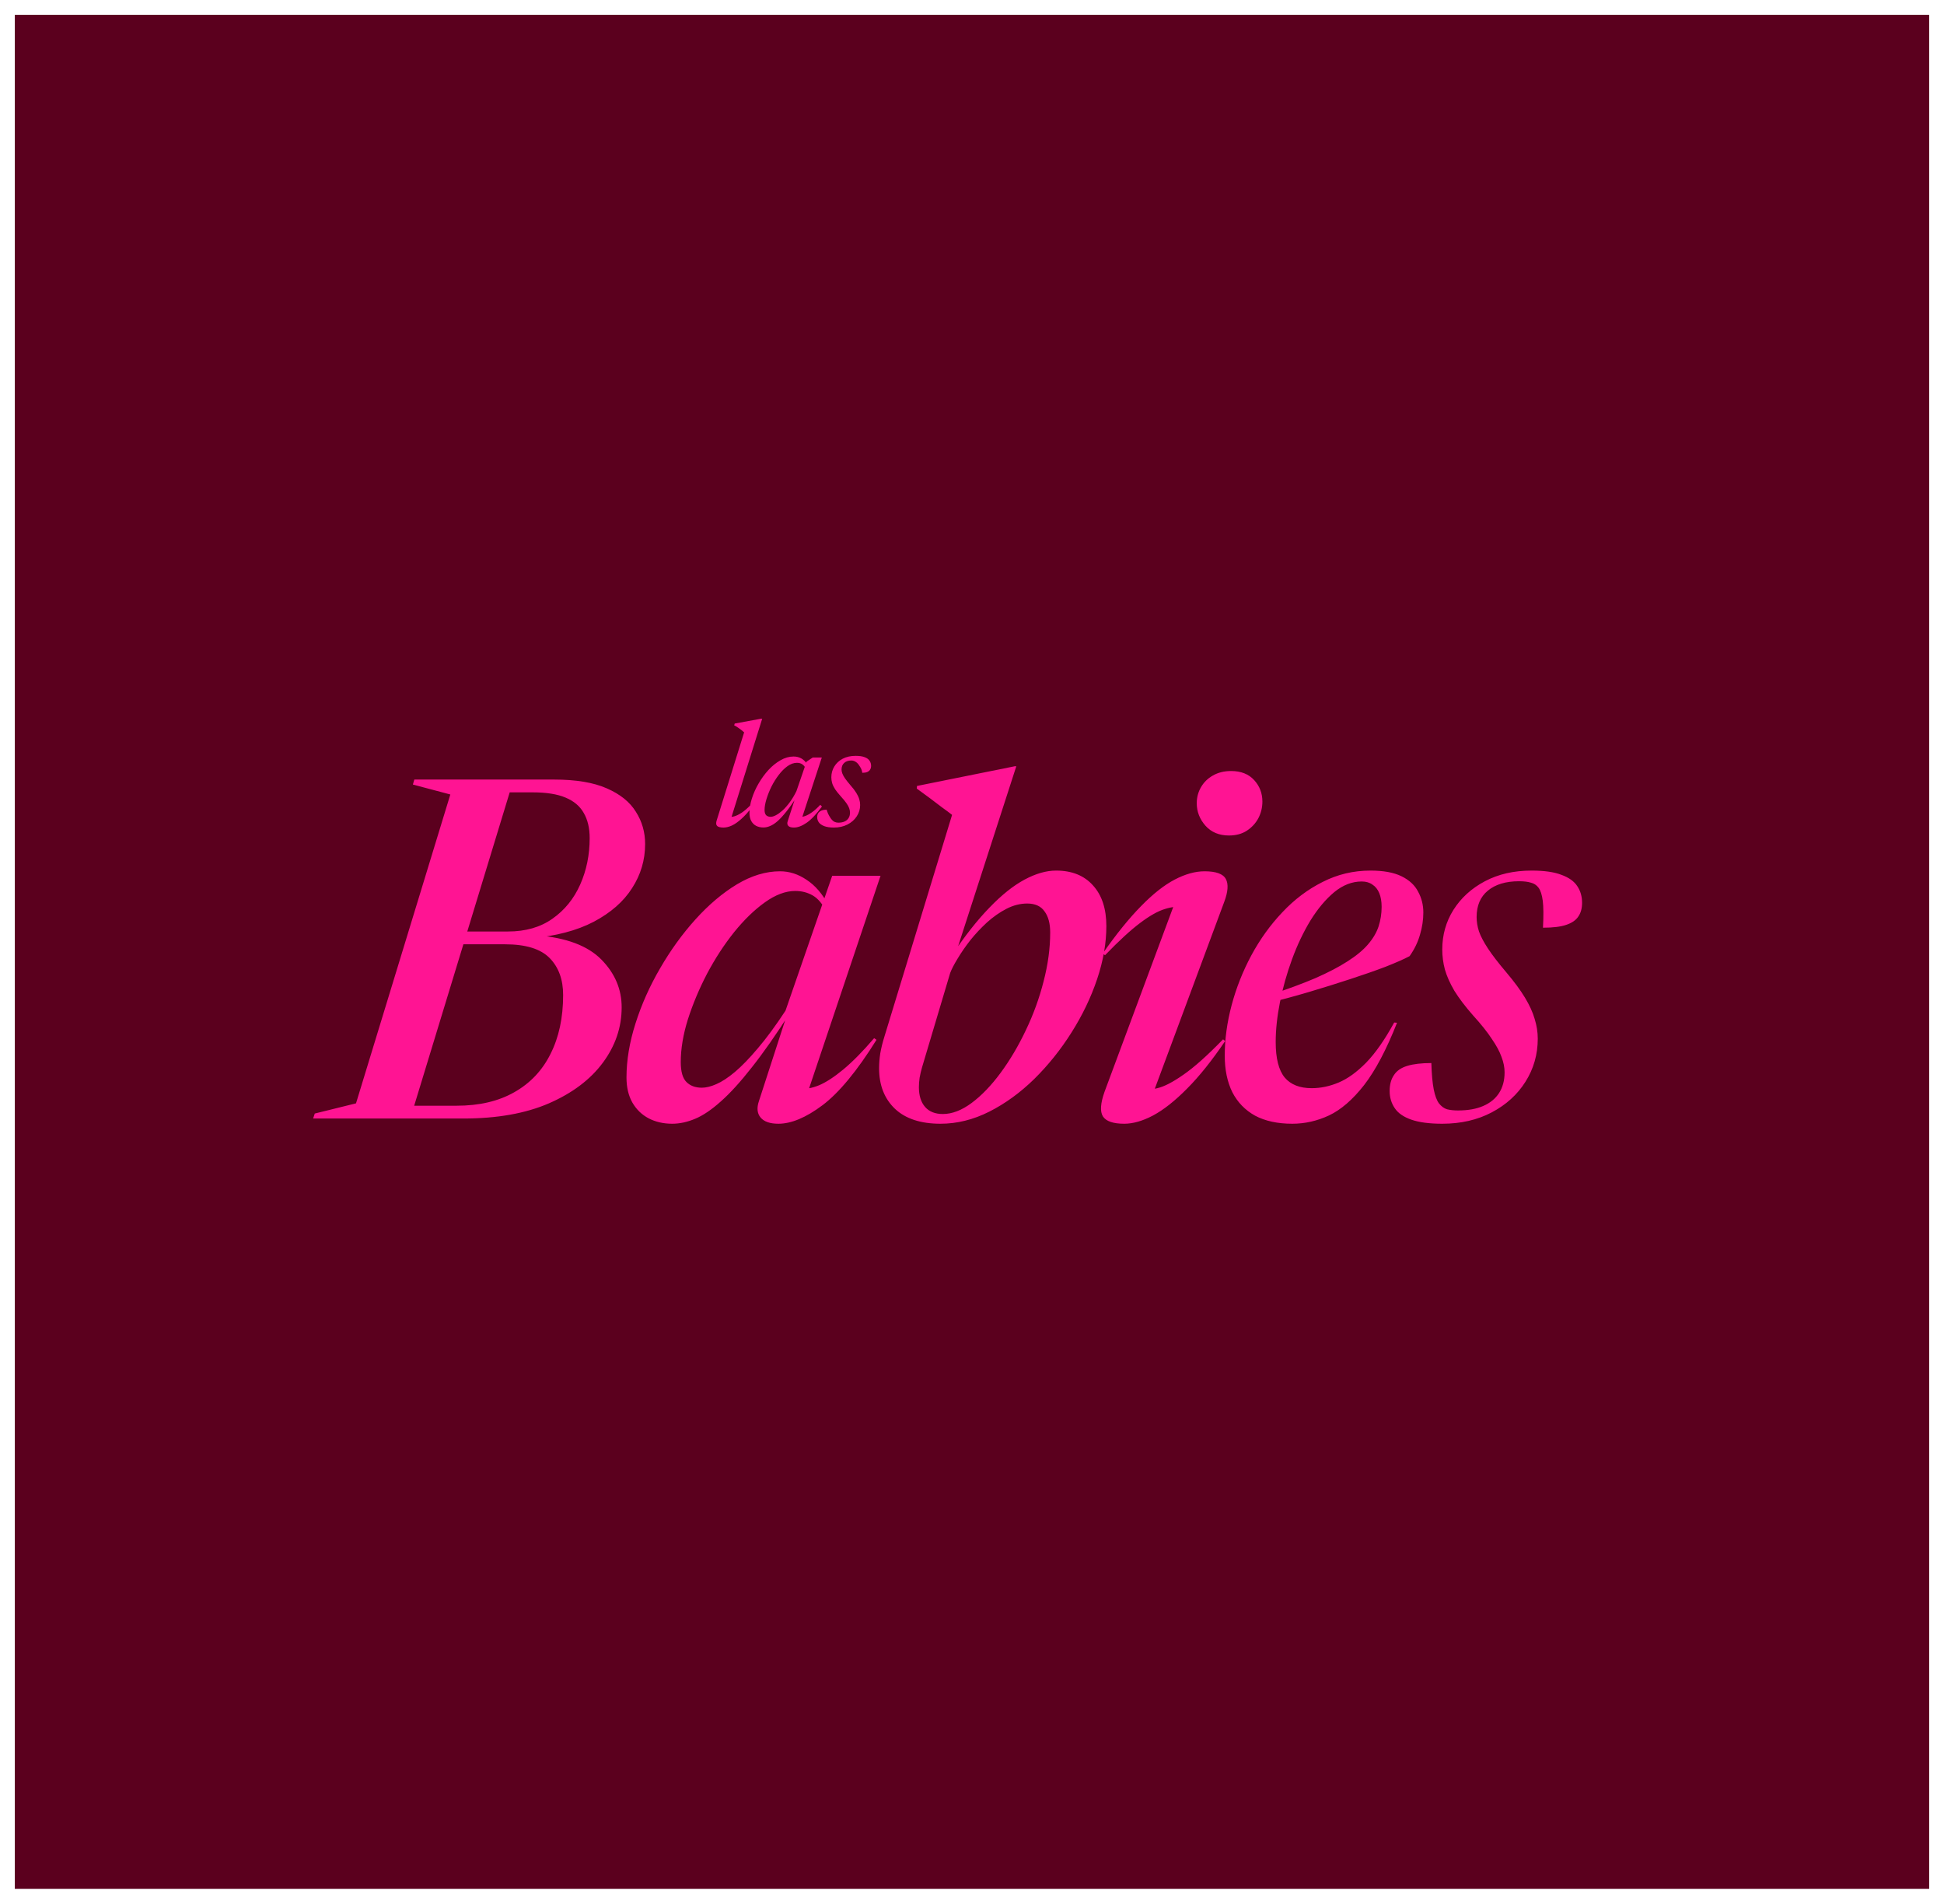
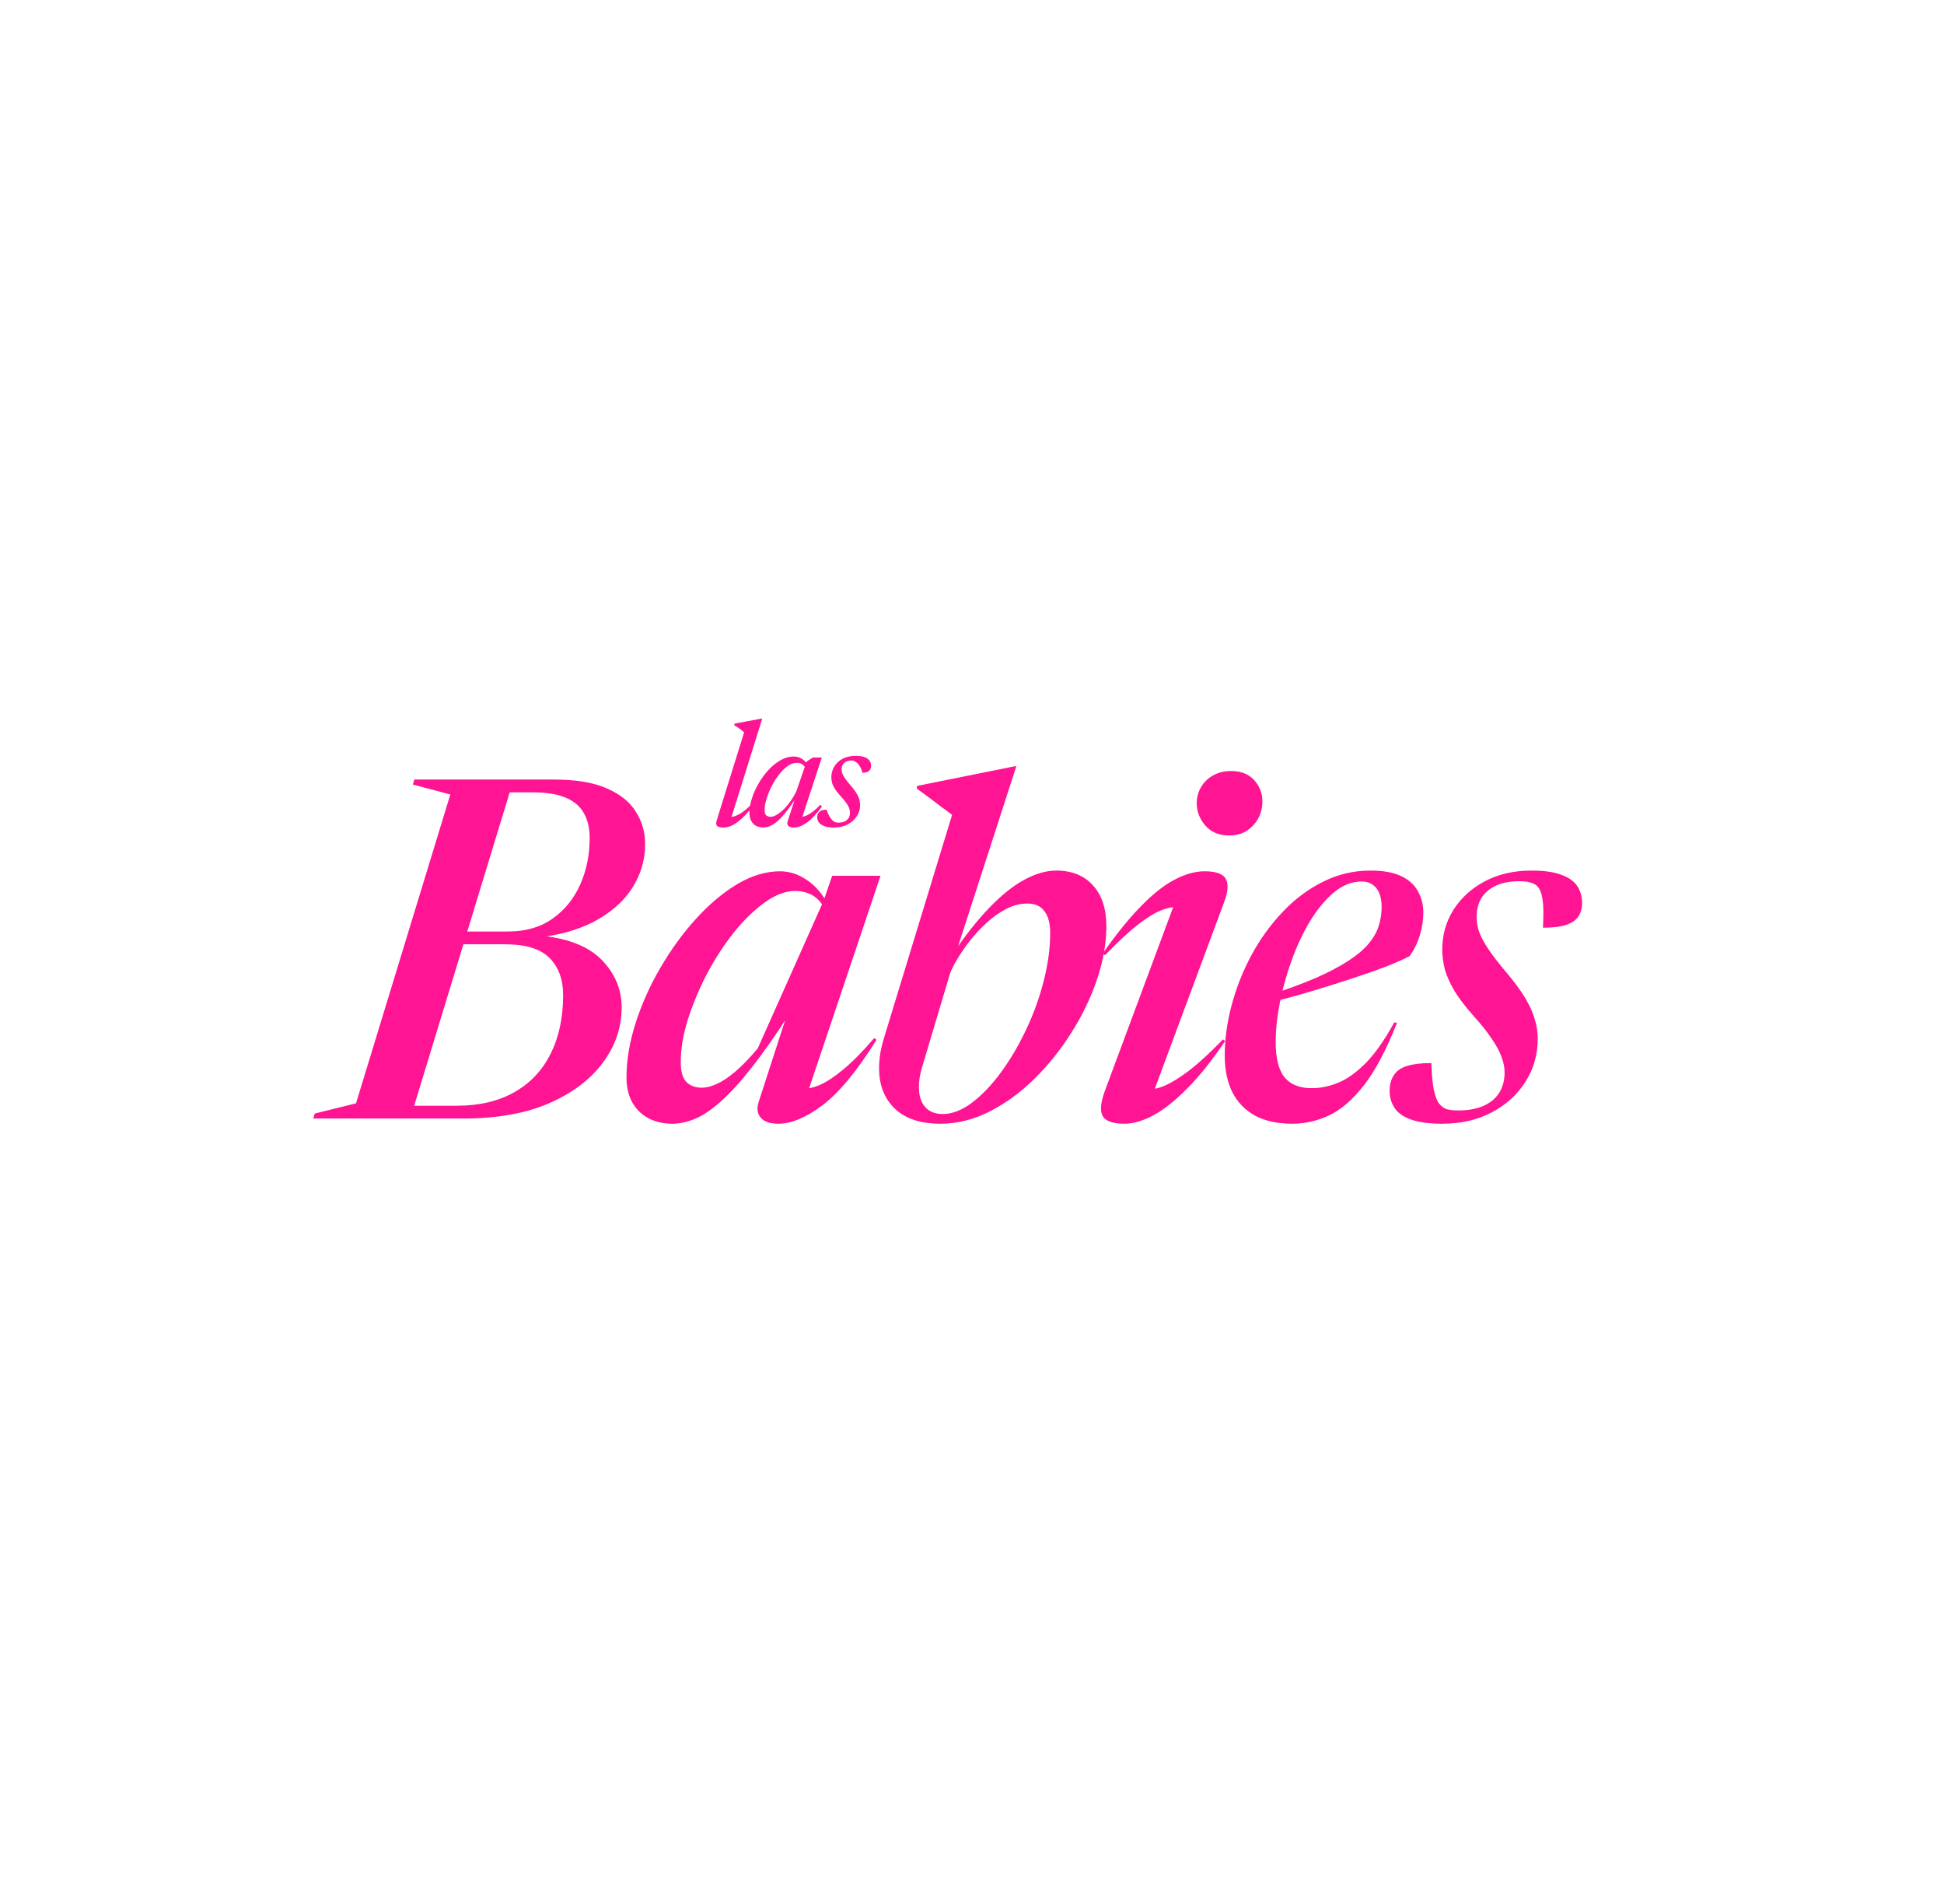
<svg xmlns="http://www.w3.org/2000/svg" width="525" height="514" viewBox="0 0 525 514" fill="none">
  <g filter="url(#filter0_d_2008_2)">
-     <rect x="4" width="517" height="506" fill="#5B001E" />
-   </g>
-   <path d="M124.176 213.936L131.792 210.48H149.648C155.536 210.48 160.272 211.269 163.856 212.848C167.483 214.427 170.107 216.539 171.728 219.184C173.392 221.787 174.224 224.688 174.224 227.888C174.224 232.197 173.051 236.165 170.704 239.792C168.4 243.419 164.944 246.448 160.336 248.88C155.771 251.269 150.053 252.763 143.184 253.36L144.976 252.528C152.912 253.168 158.715 255.344 162.384 259.056C166.053 262.768 167.888 267.077 167.888 271.984C167.888 277.36 166.203 282.331 162.832 286.896C159.461 291.461 154.597 295.131 148.24 297.904C141.925 300.635 134.224 302 125.136 302H103.888L100.112 298.544H123.344C129.445 298.544 134.629 297.328 138.896 294.896C143.205 292.464 146.469 289.008 148.688 284.528C150.949 280.048 152.08 274.757 152.08 268.656C152.08 264.475 150.864 261.147 148.432 258.672C146 256.197 141.989 254.96 136.4 254.96H113.168L112.976 251.504H137.168C141.947 251.504 145.957 250.352 149.2 248.048C152.485 245.744 154.981 242.672 156.688 238.832C158.395 234.992 159.248 230.811 159.248 226.288C159.248 223.6 158.715 221.339 157.648 219.504C156.624 217.669 154.981 216.283 152.72 215.344C150.501 214.405 147.536 213.936 143.824 213.936H124.176ZM121.616 214.512L111.504 211.824L111.888 210.48H138.704L110.8 302H84.56L85.008 300.656L96.144 297.904L121.616 214.512ZM204.967 297.264L212.839 273.008L213.607 273.072C209.682 279.216 206.162 284.251 203.047 288.176C199.975 292.101 197.18 295.173 194.663 297.392C192.188 299.611 189.884 301.168 187.751 302.064C185.618 302.96 183.548 303.408 181.543 303.408C179.154 303.408 177.02 302.917 175.143 301.936C173.308 300.955 171.858 299.547 170.791 297.712C169.724 295.835 169.191 293.573 169.191 290.928C169.191 286.277 170.002 281.413 171.623 276.336C173.244 271.216 175.463 266.245 178.279 261.424C181.095 256.56 184.274 252.165 187.815 248.24C191.399 244.272 195.132 241.115 199.015 238.768C202.94 236.421 206.823 235.248 210.663 235.248C213.18 235.248 215.57 236.016 217.831 237.552C220.135 239.045 222.119 241.349 223.783 244.464L223.207 246.192C222.14 244.059 220.903 242.587 219.495 241.776C218.087 240.965 216.508 240.56 214.759 240.56C212.156 240.56 209.426 241.584 206.567 243.632C203.751 245.637 200.978 248.325 198.247 251.696C195.559 255.067 193.127 258.8 190.951 262.896C188.818 266.992 187.09 271.109 185.767 275.248C184.487 279.344 183.847 283.184 183.847 286.768C183.847 289.328 184.359 291.12 185.383 292.144C186.407 293.168 187.794 293.68 189.543 293.68C190.695 293.68 191.996 293.36 193.447 292.72C194.94 292.08 196.604 290.992 198.439 289.456C200.316 287.877 202.386 285.744 204.647 283.056C206.951 280.368 209.447 276.976 212.135 272.88L222.375 243.312L224.743 236.464H237.799L217.767 296.048L216.295 293.872C217.618 294.085 219.239 293.808 221.159 293.04C223.079 292.229 225.276 290.8 227.751 288.752C230.268 286.661 233.042 283.845 236.071 280.304L236.711 280.752C231.463 289.157 226.599 295.045 222.119 298.416C217.682 301.744 213.714 303.408 210.215 303.408C207.954 303.408 206.354 302.853 205.415 301.744C204.476 300.635 204.327 299.141 204.967 297.264ZM248.992 288.24C248.736 289.136 248.523 290.053 248.352 290.992C248.224 291.888 248.16 292.741 248.16 293.552C248.16 295.813 248.715 297.584 249.824 298.864C250.933 300.144 252.533 300.784 254.624 300.784C257.141 300.784 259.744 299.781 262.432 297.776C265.12 295.771 267.723 293.061 270.24 289.648C272.757 286.235 275.019 282.416 277.024 278.192C279.072 273.925 280.672 269.531 281.824 265.008C283.019 260.443 283.616 256.027 283.616 251.76C283.616 249.328 283.104 247.429 282.08 246.064C281.099 244.656 279.541 243.952 277.408 243.952C275.531 243.952 273.675 244.421 271.84 245.36C270.005 246.299 268.235 247.536 266.528 249.072C264.864 250.608 263.349 252.229 261.984 253.936C260.661 255.643 259.531 257.285 258.592 258.864C257.653 260.4 256.992 261.68 256.608 262.704L248.992 288.24ZM257.12 220.016C256.309 219.376 255.392 218.693 254.368 217.968C253.387 217.2 252.32 216.389 251.168 215.536C250.016 214.683 248.821 213.808 247.584 212.912L247.648 212.208L274.016 206.896H274.464L257.76 258.544L256.992 258.032C260.533 252.741 263.947 248.411 267.232 245.04C270.517 241.627 273.675 239.109 276.704 237.488C279.733 235.867 282.571 235.056 285.216 235.056C289.483 235.056 292.811 236.4 295.2 239.088C297.589 241.733 298.784 245.381 298.784 250.032C298.784 254.64 297.952 259.419 296.288 264.368C294.624 269.317 292.32 274.117 289.376 278.768C286.475 283.376 283.125 287.557 279.328 291.312C275.531 295.024 271.477 297.968 267.168 300.144C262.859 302.32 258.464 303.408 253.984 303.408C248.651 303.408 244.555 302.064 241.696 299.376C238.837 296.645 237.408 292.997 237.408 288.432C237.408 287.152 237.515 285.808 237.728 284.4C237.984 282.949 238.347 281.477 238.816 279.984L257.12 220.016ZM298.3 294.768L317.884 242.096L319.74 244.976C318.204 244.677 316.497 244.827 314.62 245.424C312.743 245.979 310.503 247.237 307.9 249.2C305.34 251.12 302.183 254.021 298.428 257.904L297.788 257.456C301.5 252.165 304.956 247.899 308.156 244.656C311.356 241.371 314.385 238.981 317.244 237.488C320.103 235.995 322.791 235.248 325.308 235.248C328.423 235.248 330.343 235.952 331.068 237.36C331.793 238.725 331.644 240.773 330.62 243.504L310.972 296.368L308.092 293.744C309.287 294.213 310.78 294.235 312.572 293.808C314.407 293.381 316.753 292.165 319.612 290.16C322.513 288.155 326.076 284.976 330.3 280.624L330.876 281.072C327.292 286.363 323.857 290.651 320.572 293.936C317.329 297.221 314.279 299.632 311.42 301.168C308.604 302.661 306.001 303.408 303.612 303.408C300.625 303.408 298.705 302.747 297.852 301.424C297.041 300.101 297.191 297.883 298.3 294.768ZM323.196 216.88C323.196 215.301 323.58 213.851 324.348 212.528C325.116 211.205 326.183 210.16 327.548 209.392C328.956 208.581 330.599 208.176 332.476 208.176C335.121 208.176 337.191 208.987 338.684 210.608C340.177 212.229 340.924 214.171 340.924 216.432C340.924 218.011 340.561 219.504 339.836 220.912C339.111 222.277 338.065 223.408 336.7 224.304C335.377 225.157 333.777 225.584 331.9 225.584C329.255 225.584 327.143 224.709 325.564 222.96C323.985 221.168 323.196 219.141 323.196 216.88ZM367.749 238C365.146 238 362.672 238.96 360.325 240.88C358.021 242.8 355.888 245.339 353.925 248.496C352.005 251.653 350.341 255.152 348.933 258.992C347.525 262.832 346.437 266.693 345.669 270.576C344.901 274.459 344.517 278.043 344.517 281.328C344.517 285.765 345.328 288.965 346.949 290.928C348.57 292.848 351.002 293.808 354.245 293.808C356.677 293.808 359.109 293.296 361.541 292.272C363.973 291.248 366.448 289.456 368.965 286.896C371.482 284.293 374 280.688 376.517 276.08L377.285 276.144C374.426 283.397 371.461 289.008 368.389 292.976C365.317 296.901 362.16 299.632 358.917 301.168C355.717 302.661 352.41 303.408 348.997 303.408C345.029 303.408 341.68 302.683 338.949 301.232C336.261 299.739 334.213 297.627 332.805 294.896C331.44 292.123 330.757 288.837 330.757 285.04C330.757 280.603 331.376 276.059 332.613 271.408C333.85 266.757 335.621 262.277 337.925 257.968C340.272 253.616 343.066 249.733 346.309 246.32C349.552 242.864 353.178 240.133 357.189 238.128C361.2 236.08 365.509 235.056 370.117 235.056C373.616 235.056 376.41 235.568 378.501 236.592C380.592 237.616 382.085 239.003 382.981 240.752C383.92 242.459 384.389 244.336 384.389 246.384C384.389 248.347 384.09 250.331 383.493 252.336C382.938 254.341 382 256.283 380.677 258.16C379.141 258.971 376.965 259.931 374.149 261.04C371.333 262.107 368.154 263.216 364.613 264.368C361.114 265.52 357.424 266.672 353.541 267.824C349.658 268.976 345.861 270 342.149 270.896L342.533 268.784C347.482 267.163 351.706 265.605 355.205 264.112C358.704 262.576 361.605 261.061 363.909 259.568C366.256 258.075 368.09 256.56 369.413 255.024C370.778 253.445 371.738 251.824 372.293 250.16C372.848 248.453 373.125 246.683 373.125 244.848C373.125 243.397 372.912 242.16 372.485 241.136C372.058 240.112 371.44 239.344 370.629 238.832C369.861 238.277 368.901 238 367.749 238ZM386.555 287.024C386.64 290.011 386.854 292.379 387.195 294.128C387.536 295.835 388.006 297.093 388.603 297.904C389.243 298.715 389.968 299.248 390.779 299.504C391.632 299.717 392.614 299.824 393.723 299.824C396.454 299.824 398.736 299.419 400.571 298.608C402.448 297.797 403.878 296.624 404.859 295.088C405.84 293.552 406.331 291.696 406.331 289.52C406.331 288.197 406.054 286.811 405.499 285.36C404.987 283.909 404.112 282.288 402.875 280.496C401.68 278.661 399.995 276.549 397.819 274.16C395.686 271.728 394 269.509 392.763 267.504C391.568 265.456 390.715 263.536 390.203 261.744C389.734 259.952 389.499 258.16 389.499 256.368C389.499 252.443 390.502 248.88 392.507 245.68C394.555 242.437 397.392 239.856 401.019 237.936C404.646 236.016 408.848 235.056 413.627 235.056C417.04 235.056 419.728 235.44 421.691 236.208C423.696 236.933 425.126 237.957 425.979 239.28C426.832 240.56 427.259 242.053 427.259 243.76C427.259 245.253 426.918 246.491 426.235 247.472C425.595 248.453 424.507 249.2 422.971 249.712C421.478 250.224 419.387 250.48 416.699 250.48C416.87 247.237 416.848 244.805 416.635 243.184C416.422 241.563 416.038 240.389 415.483 239.664C414.971 238.981 414.288 238.533 413.435 238.32C412.624 238.064 411.558 237.936 410.235 237.936C406.651 237.936 403.835 238.789 401.787 240.496C399.782 242.16 398.779 244.528 398.779 247.6C398.779 248.88 398.992 250.181 399.419 251.504C399.888 252.827 400.699 254.363 401.851 256.112C403.003 257.861 404.646 259.995 406.779 262.512C408.912 265.029 410.598 267.312 411.835 269.36C413.072 271.408 413.947 273.328 414.459 275.12C415.014 276.912 415.291 278.683 415.291 280.432C415.291 284.699 414.182 288.581 411.963 292.08C409.787 295.536 406.758 298.288 402.875 300.336C398.992 302.384 394.534 303.408 389.499 303.408C386.043 303.408 383.27 303.045 381.179 302.32C379.088 301.595 377.595 300.571 376.699 299.248C375.76 297.883 375.291 296.325 375.291 294.576C375.291 292.827 375.675 291.397 376.443 290.288C377.168 289.136 378.363 288.304 380.027 287.792C381.691 287.28 383.867 287.024 386.555 287.024Z" fill="#FF1493" />
+     </g>
+   <path d="M124.176 213.936L131.792 210.48H149.648C155.536 210.48 160.272 211.269 163.856 212.848C167.483 214.427 170.107 216.539 171.728 219.184C173.392 221.787 174.224 224.688 174.224 227.888C174.224 232.197 173.051 236.165 170.704 239.792C168.4 243.419 164.944 246.448 160.336 248.88C155.771 251.269 150.053 252.763 143.184 253.36L144.976 252.528C152.912 253.168 158.715 255.344 162.384 259.056C166.053 262.768 167.888 267.077 167.888 271.984C167.888 277.36 166.203 282.331 162.832 286.896C159.461 291.461 154.597 295.131 148.24 297.904C141.925 300.635 134.224 302 125.136 302H103.888L100.112 298.544H123.344C129.445 298.544 134.629 297.328 138.896 294.896C143.205 292.464 146.469 289.008 148.688 284.528C150.949 280.048 152.08 274.757 152.08 268.656C152.08 264.475 150.864 261.147 148.432 258.672C146 256.197 141.989 254.96 136.4 254.96H113.168L112.976 251.504H137.168C141.947 251.504 145.957 250.352 149.2 248.048C152.485 245.744 154.981 242.672 156.688 238.832C158.395 234.992 159.248 230.811 159.248 226.288C159.248 223.6 158.715 221.339 157.648 219.504C156.624 217.669 154.981 216.283 152.72 215.344C150.501 214.405 147.536 213.936 143.824 213.936H124.176ZM121.616 214.512L111.504 211.824L111.888 210.48H138.704L110.8 302H84.56L85.008 300.656L96.144 297.904L121.616 214.512ZM204.967 297.264L212.839 273.008L213.607 273.072C209.682 279.216 206.162 284.251 203.047 288.176C199.975 292.101 197.18 295.173 194.663 297.392C192.188 299.611 189.884 301.168 187.751 302.064C185.618 302.96 183.548 303.408 181.543 303.408C179.154 303.408 177.02 302.917 175.143 301.936C173.308 300.955 171.858 299.547 170.791 297.712C169.724 295.835 169.191 293.573 169.191 290.928C169.191 286.277 170.002 281.413 171.623 276.336C173.244 271.216 175.463 266.245 178.279 261.424C181.095 256.56 184.274 252.165 187.815 248.24C191.399 244.272 195.132 241.115 199.015 238.768C202.94 236.421 206.823 235.248 210.663 235.248C213.18 235.248 215.57 236.016 217.831 237.552C220.135 239.045 222.119 241.349 223.783 244.464L223.207 246.192C222.14 244.059 220.903 242.587 219.495 241.776C218.087 240.965 216.508 240.56 214.759 240.56C212.156 240.56 209.426 241.584 206.567 243.632C203.751 245.637 200.978 248.325 198.247 251.696C195.559 255.067 193.127 258.8 190.951 262.896C188.818 266.992 187.09 271.109 185.767 275.248C184.487 279.344 183.847 283.184 183.847 286.768C183.847 289.328 184.359 291.12 185.383 292.144C186.407 293.168 187.794 293.68 189.543 293.68C190.695 293.68 191.996 293.36 193.447 292.72C194.94 292.08 196.604 290.992 198.439 289.456C200.316 287.877 202.386 285.744 204.647 283.056L222.375 243.312L224.743 236.464H237.799L217.767 296.048L216.295 293.872C217.618 294.085 219.239 293.808 221.159 293.04C223.079 292.229 225.276 290.8 227.751 288.752C230.268 286.661 233.042 283.845 236.071 280.304L236.711 280.752C231.463 289.157 226.599 295.045 222.119 298.416C217.682 301.744 213.714 303.408 210.215 303.408C207.954 303.408 206.354 302.853 205.415 301.744C204.476 300.635 204.327 299.141 204.967 297.264ZM248.992 288.24C248.736 289.136 248.523 290.053 248.352 290.992C248.224 291.888 248.16 292.741 248.16 293.552C248.16 295.813 248.715 297.584 249.824 298.864C250.933 300.144 252.533 300.784 254.624 300.784C257.141 300.784 259.744 299.781 262.432 297.776C265.12 295.771 267.723 293.061 270.24 289.648C272.757 286.235 275.019 282.416 277.024 278.192C279.072 273.925 280.672 269.531 281.824 265.008C283.019 260.443 283.616 256.027 283.616 251.76C283.616 249.328 283.104 247.429 282.08 246.064C281.099 244.656 279.541 243.952 277.408 243.952C275.531 243.952 273.675 244.421 271.84 245.36C270.005 246.299 268.235 247.536 266.528 249.072C264.864 250.608 263.349 252.229 261.984 253.936C260.661 255.643 259.531 257.285 258.592 258.864C257.653 260.4 256.992 261.68 256.608 262.704L248.992 288.24ZM257.12 220.016C256.309 219.376 255.392 218.693 254.368 217.968C253.387 217.2 252.32 216.389 251.168 215.536C250.016 214.683 248.821 213.808 247.584 212.912L247.648 212.208L274.016 206.896H274.464L257.76 258.544L256.992 258.032C260.533 252.741 263.947 248.411 267.232 245.04C270.517 241.627 273.675 239.109 276.704 237.488C279.733 235.867 282.571 235.056 285.216 235.056C289.483 235.056 292.811 236.4 295.2 239.088C297.589 241.733 298.784 245.381 298.784 250.032C298.784 254.64 297.952 259.419 296.288 264.368C294.624 269.317 292.32 274.117 289.376 278.768C286.475 283.376 283.125 287.557 279.328 291.312C275.531 295.024 271.477 297.968 267.168 300.144C262.859 302.32 258.464 303.408 253.984 303.408C248.651 303.408 244.555 302.064 241.696 299.376C238.837 296.645 237.408 292.997 237.408 288.432C237.408 287.152 237.515 285.808 237.728 284.4C237.984 282.949 238.347 281.477 238.816 279.984L257.12 220.016ZM298.3 294.768L317.884 242.096L319.74 244.976C318.204 244.677 316.497 244.827 314.62 245.424C312.743 245.979 310.503 247.237 307.9 249.2C305.34 251.12 302.183 254.021 298.428 257.904L297.788 257.456C301.5 252.165 304.956 247.899 308.156 244.656C311.356 241.371 314.385 238.981 317.244 237.488C320.103 235.995 322.791 235.248 325.308 235.248C328.423 235.248 330.343 235.952 331.068 237.36C331.793 238.725 331.644 240.773 330.62 243.504L310.972 296.368L308.092 293.744C309.287 294.213 310.78 294.235 312.572 293.808C314.407 293.381 316.753 292.165 319.612 290.16C322.513 288.155 326.076 284.976 330.3 280.624L330.876 281.072C327.292 286.363 323.857 290.651 320.572 293.936C317.329 297.221 314.279 299.632 311.42 301.168C308.604 302.661 306.001 303.408 303.612 303.408C300.625 303.408 298.705 302.747 297.852 301.424C297.041 300.101 297.191 297.883 298.3 294.768ZM323.196 216.88C323.196 215.301 323.58 213.851 324.348 212.528C325.116 211.205 326.183 210.16 327.548 209.392C328.956 208.581 330.599 208.176 332.476 208.176C335.121 208.176 337.191 208.987 338.684 210.608C340.177 212.229 340.924 214.171 340.924 216.432C340.924 218.011 340.561 219.504 339.836 220.912C339.111 222.277 338.065 223.408 336.7 224.304C335.377 225.157 333.777 225.584 331.9 225.584C329.255 225.584 327.143 224.709 325.564 222.96C323.985 221.168 323.196 219.141 323.196 216.88ZM367.749 238C365.146 238 362.672 238.96 360.325 240.88C358.021 242.8 355.888 245.339 353.925 248.496C352.005 251.653 350.341 255.152 348.933 258.992C347.525 262.832 346.437 266.693 345.669 270.576C344.901 274.459 344.517 278.043 344.517 281.328C344.517 285.765 345.328 288.965 346.949 290.928C348.57 292.848 351.002 293.808 354.245 293.808C356.677 293.808 359.109 293.296 361.541 292.272C363.973 291.248 366.448 289.456 368.965 286.896C371.482 284.293 374 280.688 376.517 276.08L377.285 276.144C374.426 283.397 371.461 289.008 368.389 292.976C365.317 296.901 362.16 299.632 358.917 301.168C355.717 302.661 352.41 303.408 348.997 303.408C345.029 303.408 341.68 302.683 338.949 301.232C336.261 299.739 334.213 297.627 332.805 294.896C331.44 292.123 330.757 288.837 330.757 285.04C330.757 280.603 331.376 276.059 332.613 271.408C333.85 266.757 335.621 262.277 337.925 257.968C340.272 253.616 343.066 249.733 346.309 246.32C349.552 242.864 353.178 240.133 357.189 238.128C361.2 236.08 365.509 235.056 370.117 235.056C373.616 235.056 376.41 235.568 378.501 236.592C380.592 237.616 382.085 239.003 382.981 240.752C383.92 242.459 384.389 244.336 384.389 246.384C384.389 248.347 384.09 250.331 383.493 252.336C382.938 254.341 382 256.283 380.677 258.16C379.141 258.971 376.965 259.931 374.149 261.04C371.333 262.107 368.154 263.216 364.613 264.368C361.114 265.52 357.424 266.672 353.541 267.824C349.658 268.976 345.861 270 342.149 270.896L342.533 268.784C347.482 267.163 351.706 265.605 355.205 264.112C358.704 262.576 361.605 261.061 363.909 259.568C366.256 258.075 368.09 256.56 369.413 255.024C370.778 253.445 371.738 251.824 372.293 250.16C372.848 248.453 373.125 246.683 373.125 244.848C373.125 243.397 372.912 242.16 372.485 241.136C372.058 240.112 371.44 239.344 370.629 238.832C369.861 238.277 368.901 238 367.749 238ZM386.555 287.024C386.64 290.011 386.854 292.379 387.195 294.128C387.536 295.835 388.006 297.093 388.603 297.904C389.243 298.715 389.968 299.248 390.779 299.504C391.632 299.717 392.614 299.824 393.723 299.824C396.454 299.824 398.736 299.419 400.571 298.608C402.448 297.797 403.878 296.624 404.859 295.088C405.84 293.552 406.331 291.696 406.331 289.52C406.331 288.197 406.054 286.811 405.499 285.36C404.987 283.909 404.112 282.288 402.875 280.496C401.68 278.661 399.995 276.549 397.819 274.16C395.686 271.728 394 269.509 392.763 267.504C391.568 265.456 390.715 263.536 390.203 261.744C389.734 259.952 389.499 258.16 389.499 256.368C389.499 252.443 390.502 248.88 392.507 245.68C394.555 242.437 397.392 239.856 401.019 237.936C404.646 236.016 408.848 235.056 413.627 235.056C417.04 235.056 419.728 235.44 421.691 236.208C423.696 236.933 425.126 237.957 425.979 239.28C426.832 240.56 427.259 242.053 427.259 243.76C427.259 245.253 426.918 246.491 426.235 247.472C425.595 248.453 424.507 249.2 422.971 249.712C421.478 250.224 419.387 250.48 416.699 250.48C416.87 247.237 416.848 244.805 416.635 243.184C416.422 241.563 416.038 240.389 415.483 239.664C414.971 238.981 414.288 238.533 413.435 238.32C412.624 238.064 411.558 237.936 410.235 237.936C406.651 237.936 403.835 238.789 401.787 240.496C399.782 242.16 398.779 244.528 398.779 247.6C398.779 248.88 398.992 250.181 399.419 251.504C399.888 252.827 400.699 254.363 401.851 256.112C403.003 257.861 404.646 259.995 406.779 262.512C408.912 265.029 410.598 267.312 411.835 269.36C413.072 271.408 413.947 273.328 414.459 275.12C415.014 276.912 415.291 278.683 415.291 280.432C415.291 284.699 414.182 288.581 411.963 292.08C409.787 295.536 406.758 298.288 402.875 300.336C398.992 302.384 394.534 303.408 389.499 303.408C386.043 303.408 383.27 303.045 381.179 302.32C379.088 301.595 377.595 300.571 376.699 299.248C375.76 297.883 375.291 296.325 375.291 294.576C375.291 292.827 375.675 291.397 376.443 290.288C377.168 289.136 378.363 288.304 380.027 287.792C381.691 287.28 383.867 287.024 386.555 287.024Z" fill="#FF1493" />
  <path d="M200.96 197.74C200.72 197.527 200.467 197.313 200.2 197.1C199.933 196.887 199.64 196.673 199.32 196.46C199.013 196.247 198.667 196.04 198.28 195.84L198.42 195.36L205.48 194.06H205.84L197.32 221.34L196.72 220.54C197.16 220.62 197.673 220.58 198.26 220.42C198.847 220.26 199.513 219.94 200.26 219.46C201.007 218.967 201.827 218.267 202.72 217.36L203.16 217.82C202.133 219.18 201.153 220.273 200.22 221.1C199.3 221.927 198.44 222.527 197.64 222.9C196.84 223.26 196.093 223.44 195.4 223.44C194.547 223.44 193.967 223.293 193.66 223C193.367 222.693 193.333 222.187 193.56 221.48L200.96 197.74ZM212.721 221.74L214.961 214.84L215.381 214.86C214.275 216.567 213.281 217.973 212.401 219.08C211.521 220.187 210.721 221.06 210.001 221.7C209.281 222.327 208.608 222.767 207.981 223.02C207.368 223.287 206.768 223.42 206.181 223.42C205.435 223.42 204.775 223.273 204.201 222.98C203.641 222.687 203.201 222.247 202.881 221.66C202.561 221.073 202.401 220.333 202.401 219.44C202.401 218.24 202.621 216.953 203.061 215.58C203.501 214.193 204.108 212.84 204.881 211.52C205.655 210.187 206.541 208.973 207.541 207.88C208.555 206.787 209.641 205.913 210.801 205.26C211.961 204.593 213.135 204.26 214.321 204.26C215.135 204.26 215.855 204.447 216.481 204.82C217.108 205.193 217.668 205.767 218.161 206.54L217.561 207.46C217.361 206.993 217.061 206.627 216.661 206.36C216.275 206.093 215.795 205.96 215.221 205.96C214.368 205.96 213.521 206.26 212.681 206.86C211.841 207.46 211.048 208.253 210.301 209.24C209.555 210.213 208.895 211.273 208.321 212.42C207.761 213.567 207.315 214.693 206.981 215.8C206.648 216.907 206.481 217.873 206.481 218.7C206.481 219.353 206.628 219.827 206.921 220.12C207.228 220.4 207.628 220.54 208.121 220.54C208.521 220.54 209.001 220.393 209.561 220.1C210.121 219.807 210.721 219.373 211.361 218.8C212.001 218.213 212.641 217.487 213.281 216.62C213.921 215.753 214.521 214.753 215.081 213.62L217.821 205.64L219.501 204.52H221.941L216.401 221.4L215.921 220.56C216.375 220.6 216.888 220.52 217.461 220.32C218.048 220.107 218.681 219.753 219.361 219.26C220.055 218.753 220.775 218.1 221.521 217.3L221.981 217.76C220.461 219.84 219.075 221.307 217.821 222.16C216.581 223.013 215.441 223.44 214.401 223.44C213.695 223.44 213.195 223.293 212.901 223C212.608 222.693 212.548 222.273 212.721 221.74ZM223.252 218.62C223.359 218.993 223.485 219.353 223.632 219.7C223.792 220.047 224.025 220.453 224.332 220.92C224.665 221.387 224.999 221.707 225.332 221.88C225.665 222.04 226.019 222.12 226.392 222.12C227.032 222.12 227.585 222.02 228.052 221.82C228.532 221.607 228.899 221.3 229.152 220.9C229.419 220.487 229.552 219.993 229.552 219.42C229.552 219.033 229.479 218.633 229.332 218.22C229.185 217.807 228.932 217.347 228.572 216.84C228.225 216.333 227.725 215.727 227.072 215.02C226.432 214.313 225.919 213.673 225.532 213.1C225.159 212.513 224.892 211.96 224.732 211.44C224.585 210.92 224.512 210.4 224.512 209.88C224.512 208.8 224.779 207.827 225.312 206.96C225.845 206.08 226.599 205.38 227.572 204.86C228.559 204.34 229.732 204.08 231.092 204.08C232.105 204.08 232.912 204.2 233.512 204.44C234.125 204.667 234.565 204.987 234.832 205.4C235.112 205.8 235.252 206.26 235.252 206.78C235.252 207.167 235.165 207.5 234.992 207.78C234.832 208.06 234.572 208.28 234.212 208.44C233.865 208.587 233.419 208.66 232.872 208.66C232.819 208.247 232.719 207.887 232.572 207.58C232.425 207.273 232.212 206.92 231.932 206.52C231.652 206.12 231.339 205.827 230.992 205.64C230.659 205.44 230.299 205.34 229.912 205.34C229.085 205.34 228.439 205.56 227.972 206C227.505 206.427 227.272 207.02 227.272 207.78C227.272 208.113 227.345 208.473 227.492 208.86C227.639 209.247 227.885 209.693 228.232 210.2C228.592 210.707 229.092 211.333 229.732 212.08C230.372 212.8 230.879 213.467 231.252 214.08C231.625 214.68 231.892 215.247 232.052 215.78C232.212 216.313 232.292 216.833 232.292 217.34C232.292 218.473 231.985 219.5 231.372 220.42C230.772 221.34 229.939 222.073 228.872 222.62C227.805 223.167 226.585 223.44 225.212 223.44C224.145 223.44 223.279 223.313 222.612 223.06C221.945 222.807 221.459 222.473 221.152 222.06C220.845 221.633 220.692 221.16 220.692 220.64C220.692 220.213 220.785 219.853 220.972 219.56C221.172 219.253 221.459 219.02 221.832 218.86C222.219 218.7 222.692 218.62 223.252 218.62Z" fill="#FF1493" />
  <defs>
    <filter id="filter0_d_2008_2" x="0" y="0" width="525" height="514" filterUnits="userSpaceOnUse" color-interpolation-filters="sRGB">
      <feFlood flood-opacity="0" result="BackgroundImageFix" />
      <feColorMatrix in="SourceAlpha" type="matrix" values="0 0 0 0 0 0 0 0 0 0 0 0 0 0 0 0 0 0 127 0" result="hardAlpha" />
      <feOffset dy="4" />
      <feGaussianBlur stdDeviation="2" />
      <feComposite in2="hardAlpha" operator="out" />
      <feColorMatrix type="matrix" values="0 0 0 0 0 0 0 0 0 0 0 0 0 0 0 0 0 0 0.25 0" />
      <feBlend mode="normal" in2="BackgroundImageFix" result="effect1_dropShadow_2008_2" />
      <feBlend mode="normal" in="SourceGraphic" in2="effect1_dropShadow_2008_2" result="shape" />
    </filter>
  </defs>
</svg>